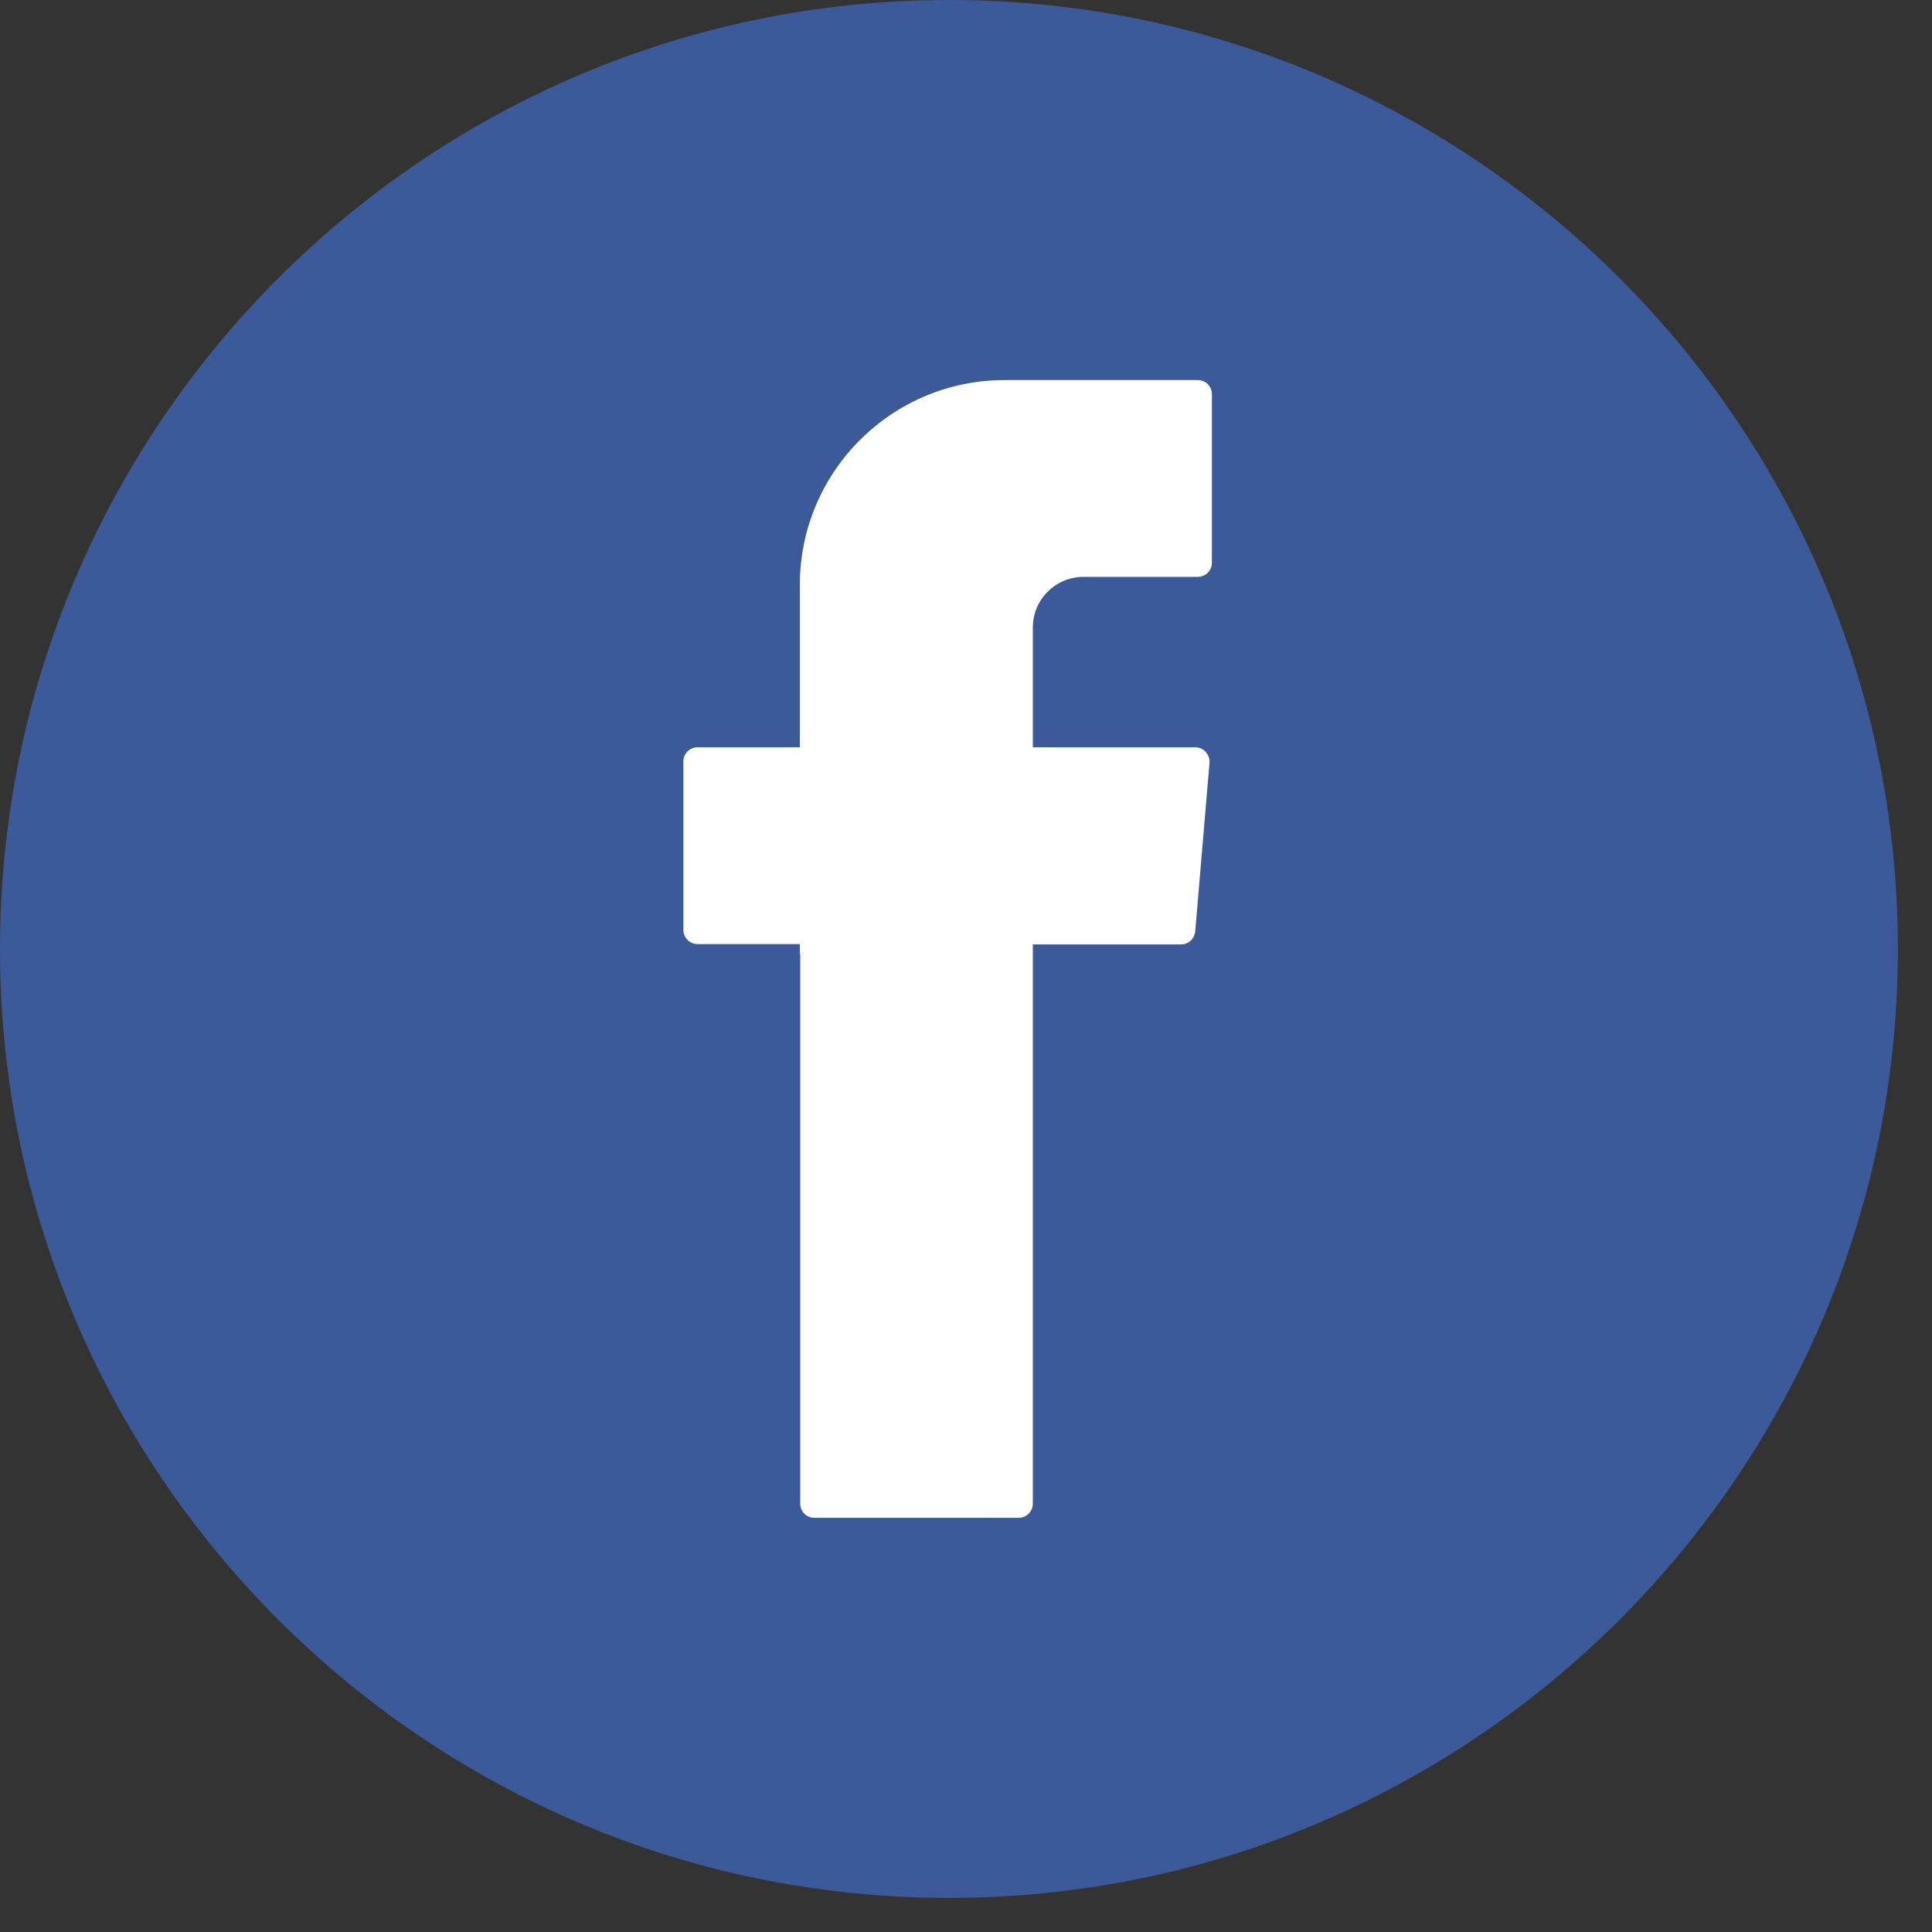
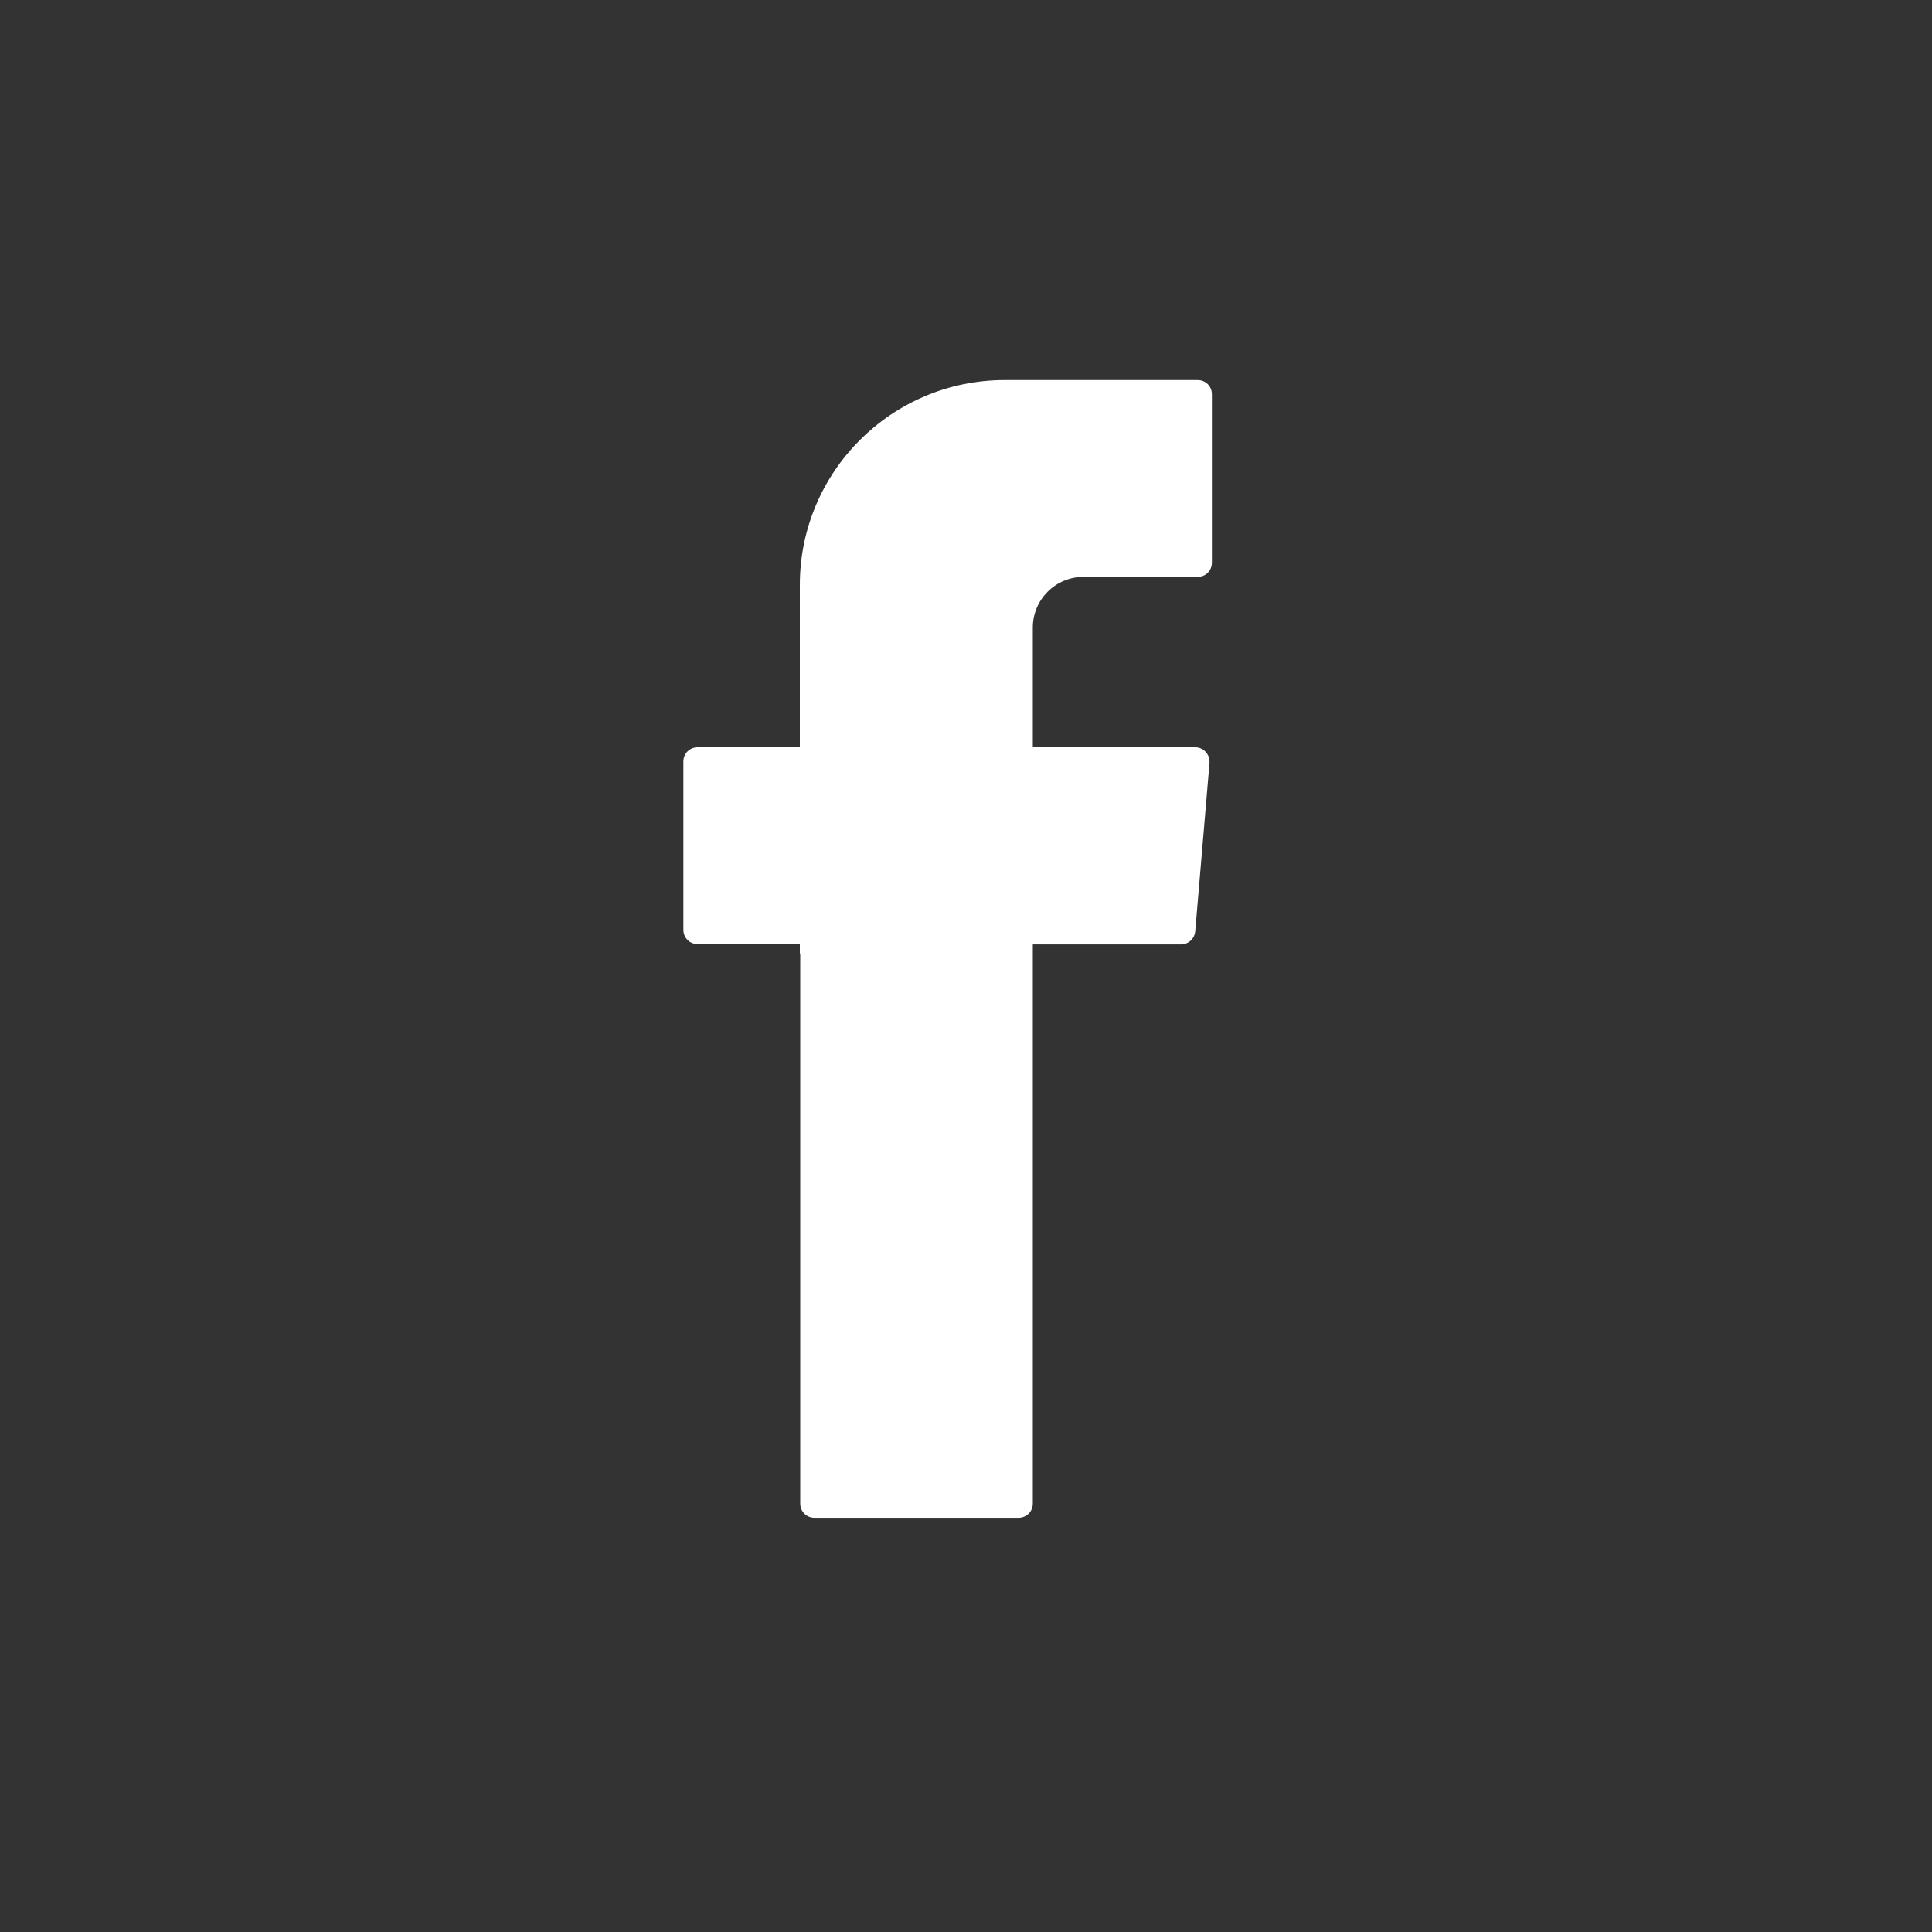
<svg xmlns="http://www.w3.org/2000/svg" width="29" height="29" viewBox="0 0 29 29" fill="none">
  <rect x="0" y="0" width="29" height="29" fill="#333333" stroke="none" />
-   <path d="M14.244 28.488C6.389 28.488 0 22.099 0 14.244C0 6.389 6.389 0 14.244 0C22.099 0 28.488 6.389 28.488 14.244C28.488 22.099 22.099 28.488 14.244 28.488Z" fill="#3C5A99" />
  <path fill-rule="evenodd" clip-rule="evenodd" d="M12.012 14.312V22.569C12.012 22.689 12.105 22.783 12.226 22.783H15.289C15.409 22.783 15.503 22.689 15.503 22.569V14.176H17.727C17.837 14.176 17.93 14.093 17.941 13.978L18.155 11.452C18.165 11.326 18.066 11.217 17.941 11.217H15.503V9.421C15.503 8.999 15.843 8.659 16.265 8.659H17.977C18.098 8.659 18.191 8.565 18.191 8.445V5.919C18.191 5.799 18.098 5.705 17.977 5.705H15.081C13.384 5.705 12.006 7.083 12.006 8.779V11.217H10.472C10.352 11.217 10.258 11.311 10.258 11.431V13.957C10.258 14.077 10.352 14.171 10.472 14.171H12.006V14.312H12.012Z" fill="white" />
</svg>